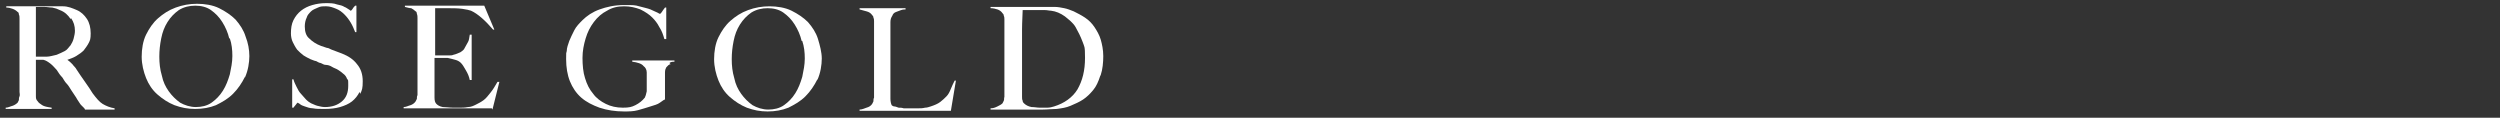
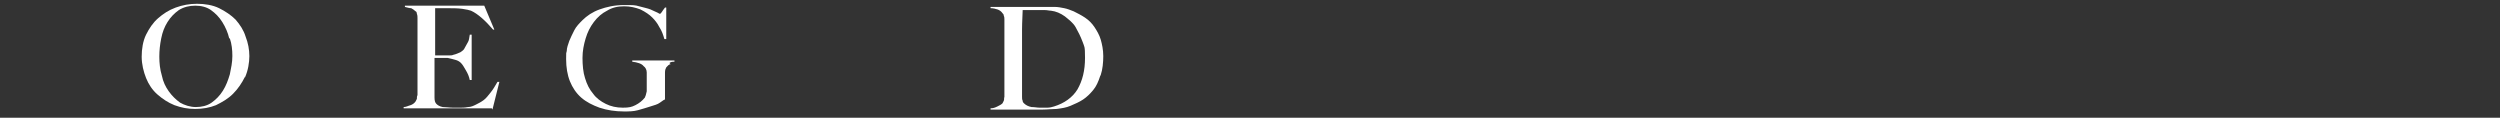
<svg xmlns="http://www.w3.org/2000/svg" viewBox="0 0 397 18.7" version="1.1" id="Layer_1">
  <rect x="0" y="0" width="397" height="18.7" fill="#333333" stroke="none" />
  <defs>
    <style>
      .st0 {
        fill: #fff;
      }
    </style>
  </defs>
-   <path d="M13.4,17.2c-.1-.1-.2-.2-.3-.3s-.1-.1-.2-.2c0,0-.2-.2-.3-.4-.1-.2-.3-.4-.5-.8-.3-.4-.5-.8-.8-1.2-.2-.3-.4-.7-.7-1s-.5-.7-.7-1c-.3-.3-.6-.7-.9-1.2-.3-.3-.6-.7-1-1-.4-.3-.7-.5-1.1-.6-.3,0-.5,0-.7,0s-.3,0-.5,0v2.6c0,.7,0,1.3,0,1.8,0,.5,0,.9,0,1.3s0,.6.3.9c.1.2.4.4.7.6.3.2.8.3,1.5.4v.2H.9v-.2c.4,0,.7-.2,1.1-.3.3-.1.6-.3.8-.5,0,0,.1-.2.2-.4,0-.2,0-.4.1-.6s0-.5,0-.7c0-.3,0-.5,0-.8s0-.5,0-.9c0-.4,0-.8,0-1.2,0-.4,0-.9,0-1.3v-5.8c0-.3,0-.6,0-.8,0-.3,0-.5,0-.8,0-.3,0-.5-.1-.7,0-.2-.1-.4-.2-.4-.2-.2-.5-.4-.8-.5s-.6-.2-1-.2v-.2h.9c.5,0,1.1,0,1.8,0,.7,0,1.3,0,2,0h1.6c1,0,1.9,0,2.7,0,.8,0,1.5.3,2.2.6.7.3,1.2.8,1.6,1.4.4.6.6,1.4.6,2.3s-.1,1.1-.3,1.5c-.2.4-.5.8-.8,1.2-.3.3-.7.6-1.2.9s-.9.4-1.4.6h0c.3.2.5.4.8.7.2.3.5.5.7.9.4.6.8,1.2,1.3,1.9.5.7.9,1.3,1.2,1.8.6.8,1.1,1.4,1.6,1.7s1.2.6,1.9.7v.2h-4.7ZM11.2,3c-.4-.6-.9-1.1-1.7-1.4-.4-.2-.7-.3-1.2-.4-.4,0-.8-.1-1.3-.1s-.6,0-.8,0c-.2,0-.4,0-.5,0,0,0,0,.2,0,.2s0,.2,0,.3c0,.1,0,.3,0,.4,0,.2,0,.5,0,.8,0,.5,0,1.1,0,1.8,0,.7,0,1.3,0,1.9v2.5c.6,0,1.2,0,1.7,0,.5,0,1.1-.2,1.6-.3.5-.2.9-.4,1.3-.6s.6-.6.9-.9c.2-.3.4-.7.5-1.1s.2-.8.2-1.2c0-.8-.2-1.4-.6-2Z" class="st0" />
  <path d="M38.9,12.2c-.5,1-1.1,1.9-1.9,2.7-.8.8-1.7,1.3-2.7,1.8-1,.4-2.1.6-3.3.6s-2.2-.2-3.3-.6c-1-.4-1.9-1-2.7-1.7-.8-.7-1.4-1.6-1.8-2.6s-.7-2.2-.7-3.4.2-2.5.7-3.5,1.1-1.9,1.9-2.6c.8-.7,1.7-1.3,2.8-1.7,1.1-.4,2.2-.6,3.4-.6s2.5.2,3.5.7,1.9,1.1,2.6,1.8c.7.8,1.3,1.7,1.6,2.7.4,1,.6,2.1.6,3.1s-.2,2.3-.7,3.4ZM36.4,6.1c-.2-.9-.6-1.8-1.1-2.6-.5-.8-1.1-1.4-1.8-1.9-.7-.5-1.6-.7-2.5-.7s-1.8.2-2.6.7c-.7.5-1.3,1.1-1.8,1.9-.5.8-.8,1.6-1,2.6-.2,1-.3,1.9-.3,2.9s.1,2,.4,3c.2,1,.6,1.8,1.1,2.5.5.7,1.1,1.3,1.8,1.8.7.4,1.6.7,2.5.7s1.8-.2,2.5-.7c.7-.5,1.3-1.1,1.8-1.9.5-.8.8-1.6,1.1-2.6.2-1,.4-1.9.4-2.9s-.1-1.9-.4-2.8Z" class="st0" />
-   <path d="M57.1,14.6c-.3.6-.7,1.1-1.2,1.5-.5.4-1.2.7-1.9.9-.7.2-1.5.3-2.4.3s-1.4,0-1.9-.1c-.5,0-1-.2-1.3-.3s-.6-.2-.8-.4c-.2-.1-.3-.2-.3-.2s-.1,0-.3.3c-.2.2-.3.4-.4.5h-.2v-4.5c0,0,.2,0,.2,0,.1.4.3.8.5,1.2s.4.8.7,1.1c.3.3.5.6.8.9s.6.5.8.6c.3.1.6.3,1,.4.4.1.8.2,1.2.2,1.1,0,2-.3,2.7-.9.7-.6,1-1.4,1-2.5s0-.8-.2-1.1c-.1-.3-.3-.6-.6-.8-.2-.2-.5-.4-.8-.6-.3-.2-.7-.3-1-.5s-.7-.3-1-.3-.5-.2-.8-.3c-.2,0-.5-.2-.7-.3-.2,0-.6-.2-.9-.3-.4-.2-.8-.4-1.1-.6-.4-.3-.7-.6-1-.9-.3-.4-.5-.8-.7-1.2-.2-.4-.3-.9-.3-1.4,0-.8.1-1.5.4-2.1.3-.6.7-1.1,1.2-1.5.5-.4,1.1-.7,1.8-.9.7-.2,1.4-.3,2.1-.3s1.3,0,1.8.2c.5.1.9.2,1.2.4.3.1.5.3.7.4.2.1.2.2.3.2,0,0,.1,0,.3-.3.1-.2.3-.4.4-.5h.2v4.2h-.2c-.2-.5-.4-1-.7-1.5-.3-.5-.6-.9-1-1.3-.4-.4-.8-.7-1.3-.9s-1-.4-1.6-.4-.9,0-1.3.2-.8.3-1.1.6c-.3.3-.6.6-.7,1-.2.4-.3.9-.3,1.4,0,.8.2,1.5.7,1.9.5.5,1.1.9,1.9,1.2.3.1.6.2.9.3.3,0,.5.2.8.3s.5.2.8.3.5.2.8.3c1,.4,1.8.9,2.4,1.7.6.7.9,1.6.9,2.7s-.1,1.4-.4,2Z" class="st0" />
  <path d="M78.1,17.2h-14v-.2c.4,0,.7-.2,1.1-.3.3-.1.6-.3.8-.6,0,0,.1-.2.2-.4,0-.2,0-.4.1-.6,0-.2,0-.5,0-.7,0-.3,0-.5,0-.7s0-.5,0-.9,0-.8,0-1.2c0-.4,0-.9,0-1.3v-5.8c0-.3,0-.6,0-.8,0-.3,0-.6,0-.8s0-.5-.1-.7c0-.2-.1-.4-.2-.4-.2-.2-.5-.4-.7-.5-.3,0-.6-.1-1-.2v-.2h12.6l1.6,3.8h-.2c-1.2-1.4-2.4-2.5-3.5-3-.3-.1-.7-.2-1.4-.3s-1.6-.1-2.6-.1-.6,0-1,0c-.3,0-.6,0-.7,0,0,.2,0,.7,0,1.5,0,.8,0,1.6,0,2.6v1.5c0,.4,0,.7,0,1,0,.3,0,.4,0,.6v.3h.5c.2,0,.5,0,.8,0,.3,0,.6,0,.9,0,.3,0,.5,0,.7-.1.5-.1.8-.3,1.1-.4.3-.2.6-.4.7-.7.2-.3.3-.6.5-.9s.2-.7.3-1.2h.3v7.2h-.3c-.1-.5-.3-1-.6-1.5-.3-.5-.5-.9-.8-1.2-.2-.2-.5-.4-.9-.5s-.7-.2-1.2-.3c-.2,0-.4,0-.6,0-.2,0-.3,0-.5,0h-1c0,.2,0,.5,0,.9v2.7c0,.2,0,.5,0,.7,0,.2,0,.4,0,.6,0,.5,0,.9,0,1.4s.1.8.3,1,.5.4,1,.5c.5,0,1.1.1,1.7.1s.6,0,1,0c.4,0,.8,0,1.3-.1.5,0,.9-.2,1.3-.4.4-.2.8-.4,1.2-.7.4-.3.7-.7,1.1-1.2.4-.5.7-1,1.1-1.7h.3c0,0-1.1,4.4-1.1,4.4Z" class="st0" />
  <path d="M106.5,10.2c-.3,0-.5.3-.7.5-.1.2-.2.4-.2.8,0,.3,0,.7,0,1v3.3c-.1,0-.4.2-.8.5s-.9.4-1.5.6c-.6.2-1.3.4-2,.6-.7.2-1.5.2-2.2.2-1.4,0-2.7-.2-3.9-.6-1.1-.4-2.1-.9-2.9-1.6-.8-.7-1.4-1.6-1.8-2.6s-.6-2.2-.6-3.5,0-.8.1-1.3c0-.5.2-1,.4-1.6.2-.5.5-1.1.8-1.7.3-.6.8-1.1,1.3-1.6.7-.7,1.6-1.3,2.7-1.7,1.1-.4,2.4-.7,3.9-.7s1.7,0,2.4.2c.7.2,1.3.3,1.8.5.5.2.8.4,1.1.5.3.2.4.2.4.2s.1,0,.3-.3c.1-.2.3-.4.5-.7h.2v5h-.3c-.2-.7-.4-1.3-.8-1.9-.3-.6-.7-1.1-1.1-1.5-.5-.5-1.1-.9-1.9-1.3-.8-.3-1.6-.5-2.6-.5s-1.9.2-2.7.7c-.8.4-1.5,1-2.1,1.8-.6.8-1,1.6-1.3,2.6-.3,1-.5,2-.5,3.1s.1,2.3.4,3.2c.3,1,.7,1.8,1.3,2.5.5.7,1.2,1.2,2,1.6.8.4,1.7.6,2.7.6s1.4-.1,2-.4c.6-.3,1.1-.7,1.5-1.2.1-.2.2-.5.3-1,0-.5,0-1,0-1.6s0-1,0-1.4c0-.4-.2-.8-.5-1-.3-.4-1-.6-1.8-.7v-.2h6.7v.2c-.3,0-.5,0-.8.2Z" class="st0" />
-   <path d="M129.8,12.6c-.5,1-1.1,1.9-1.9,2.7s-1.7,1.3-2.7,1.8c-1,.4-2.1.6-3.3.6s-2.2-.2-3.3-.6c-1-.4-1.9-1-2.7-1.7-.8-.7-1.4-1.6-1.8-2.6s-.7-2.2-.7-3.4.2-2.5.7-3.5c.5-1,1.1-1.9,1.9-2.6.8-.7,1.7-1.3,2.8-1.7,1.1-.4,2.2-.6,3.4-.6s2.5.2,3.5.7,1.9,1.1,2.6,1.8c.7.8,1.3,1.7,1.6,2.7s.6,2.1.6,3.1-.2,2.3-.7,3.4ZM127.3,6.5c-.2-.9-.6-1.8-1.1-2.6-.5-.8-1.1-1.4-1.8-1.9s-1.6-.7-2.5-.7-1.8.2-2.6.7c-.7.5-1.3,1.1-1.8,1.9-.5.8-.8,1.6-1,2.6-.2,1-.3,1.9-.3,2.9s.1,2,.4,3c.2,1,.6,1.8,1.1,2.5.5.7,1.1,1.3,1.8,1.8.7.4,1.6.7,2.5.7s1.8-.2,2.5-.7c.7-.5,1.3-1.1,1.8-1.9.5-.8.8-1.6,1.1-2.6.2-1,.4-1.9.4-2.9s-.1-1.9-.4-2.8Z" class="st0" />
-   <path d="M151.1,17.6h-14.6v-.2c.4,0,.8-.2,1.1-.3.4-.1.7-.3.9-.6,0,0,.1-.2.2-.4,0-.2,0-.4.1-.6,0-.2,0-.5,0-.7,0-.3,0-.5,0-.7s0-.5,0-.9c0-.4,0-.8,0-1.2,0-.4,0-.9,0-1.3v-6.5c0-.3,0-.5,0-.8,0-.2,0-.4-.1-.6,0-.2-.1-.3-.2-.4-.2-.3-.5-.5-.9-.6-.4-.1-.7-.2-1.1-.3v-.2h7.3v.2c-.2,0-.4,0-.7.1s-.5.2-.8.3-.5.3-.6.6c-.2.3-.3.6-.3,1,0,.5,0,1,0,1.5,0,.4,0,.9,0,1.3,0,.4,0,.9,0,1.3v4.1c0,.4,0,.8,0,1.2,0,.4,0,.9,0,1.4,0,.5,0,.9,0,1.4,0,.4.1.8.2,1,0,0,.2.2.4.2.2,0,.4.1.7.2.3,0,.5,0,.8.1.3,0,.6,0,.9,0s.3,0,.6,0c.3,0,.6,0,.9,0,.3,0,.6,0,1-.1.3,0,.6-.1.9-.2.6-.2,1.1-.4,1.5-.7.4-.3.7-.6,1-.9s.5-.7.7-1.2.4-.9.6-1.3h.2c0,0-.8,4.8-.8,4.8Z" class="st0" />
  <path d="M174.7,12.1c-.3.9-.6,1.6-1.1,2.2-.5.6-1,1.1-1.6,1.5s-1.3.7-2,1-1.4.4-2.2.5c-.7,0-1.5.1-2.2.1h-8.3v-.2c.4,0,.7-.1,1.1-.3.4-.2.6-.3.8-.5,0,0,.1-.2.2-.4s0-.4.1-.6c0-.2,0-.5,0-.7,0-.3,0-.5,0-.8s0-.5,0-.9c0-.4,0-.8,0-1.2,0-.4,0-.9,0-1.3v-6.6c0-.3,0-.5,0-.8,0-.2,0-.4-.1-.6,0-.2-.1-.3-.2-.4-.2-.3-.5-.5-.8-.6s-.7-.2-1.1-.2v-.2c.6,0,1.6,0,2.8,0,1.2,0,2.7,0,4.4,0h1.5c.5,0,1,0,1.5,0,.5,0,1,.1,1.5.2.5.1,1,.3,1.5.5.6.3,1.2.6,1.8,1,.6.4,1.1.9,1.5,1.5.4.6.8,1.3,1,2s.4,1.6.4,2.6-.1,2.1-.4,3ZM171.9,6.6c-.3-.8-.7-1.6-1.1-2.3s-1.1-1.2-1.7-1.7c-.7-.5-1.4-.8-2.2-.9-.3,0-.6-.1-1-.1-.4,0-.8,0-1.3,0s-.4,0-.6,0-.4,0-.6,0c-.2,0-.4,0-.6,0-.2,0-.3,0-.4,0,0,.7-.1,1.8-.1,3.1,0,1.3,0,2.9,0,4.7v2.7c0,.8,0,1.4,0,1.9,0,.2,0,.4,0,.7,0,.3,0,.5,0,.7,0,.2,0,.4.1.6,0,.2.1.3.2.4.3.3.7.5,1.2.6.5,0,.9.1,1.3.1s.8,0,1.2,0c.4,0,.8-.1,1.1-.2,1.6-.5,2.9-1.4,3.7-2.7.8-1.4,1.2-3,1.2-5s-.1-1.7-.4-2.6Z" class="st0" />
</svg>